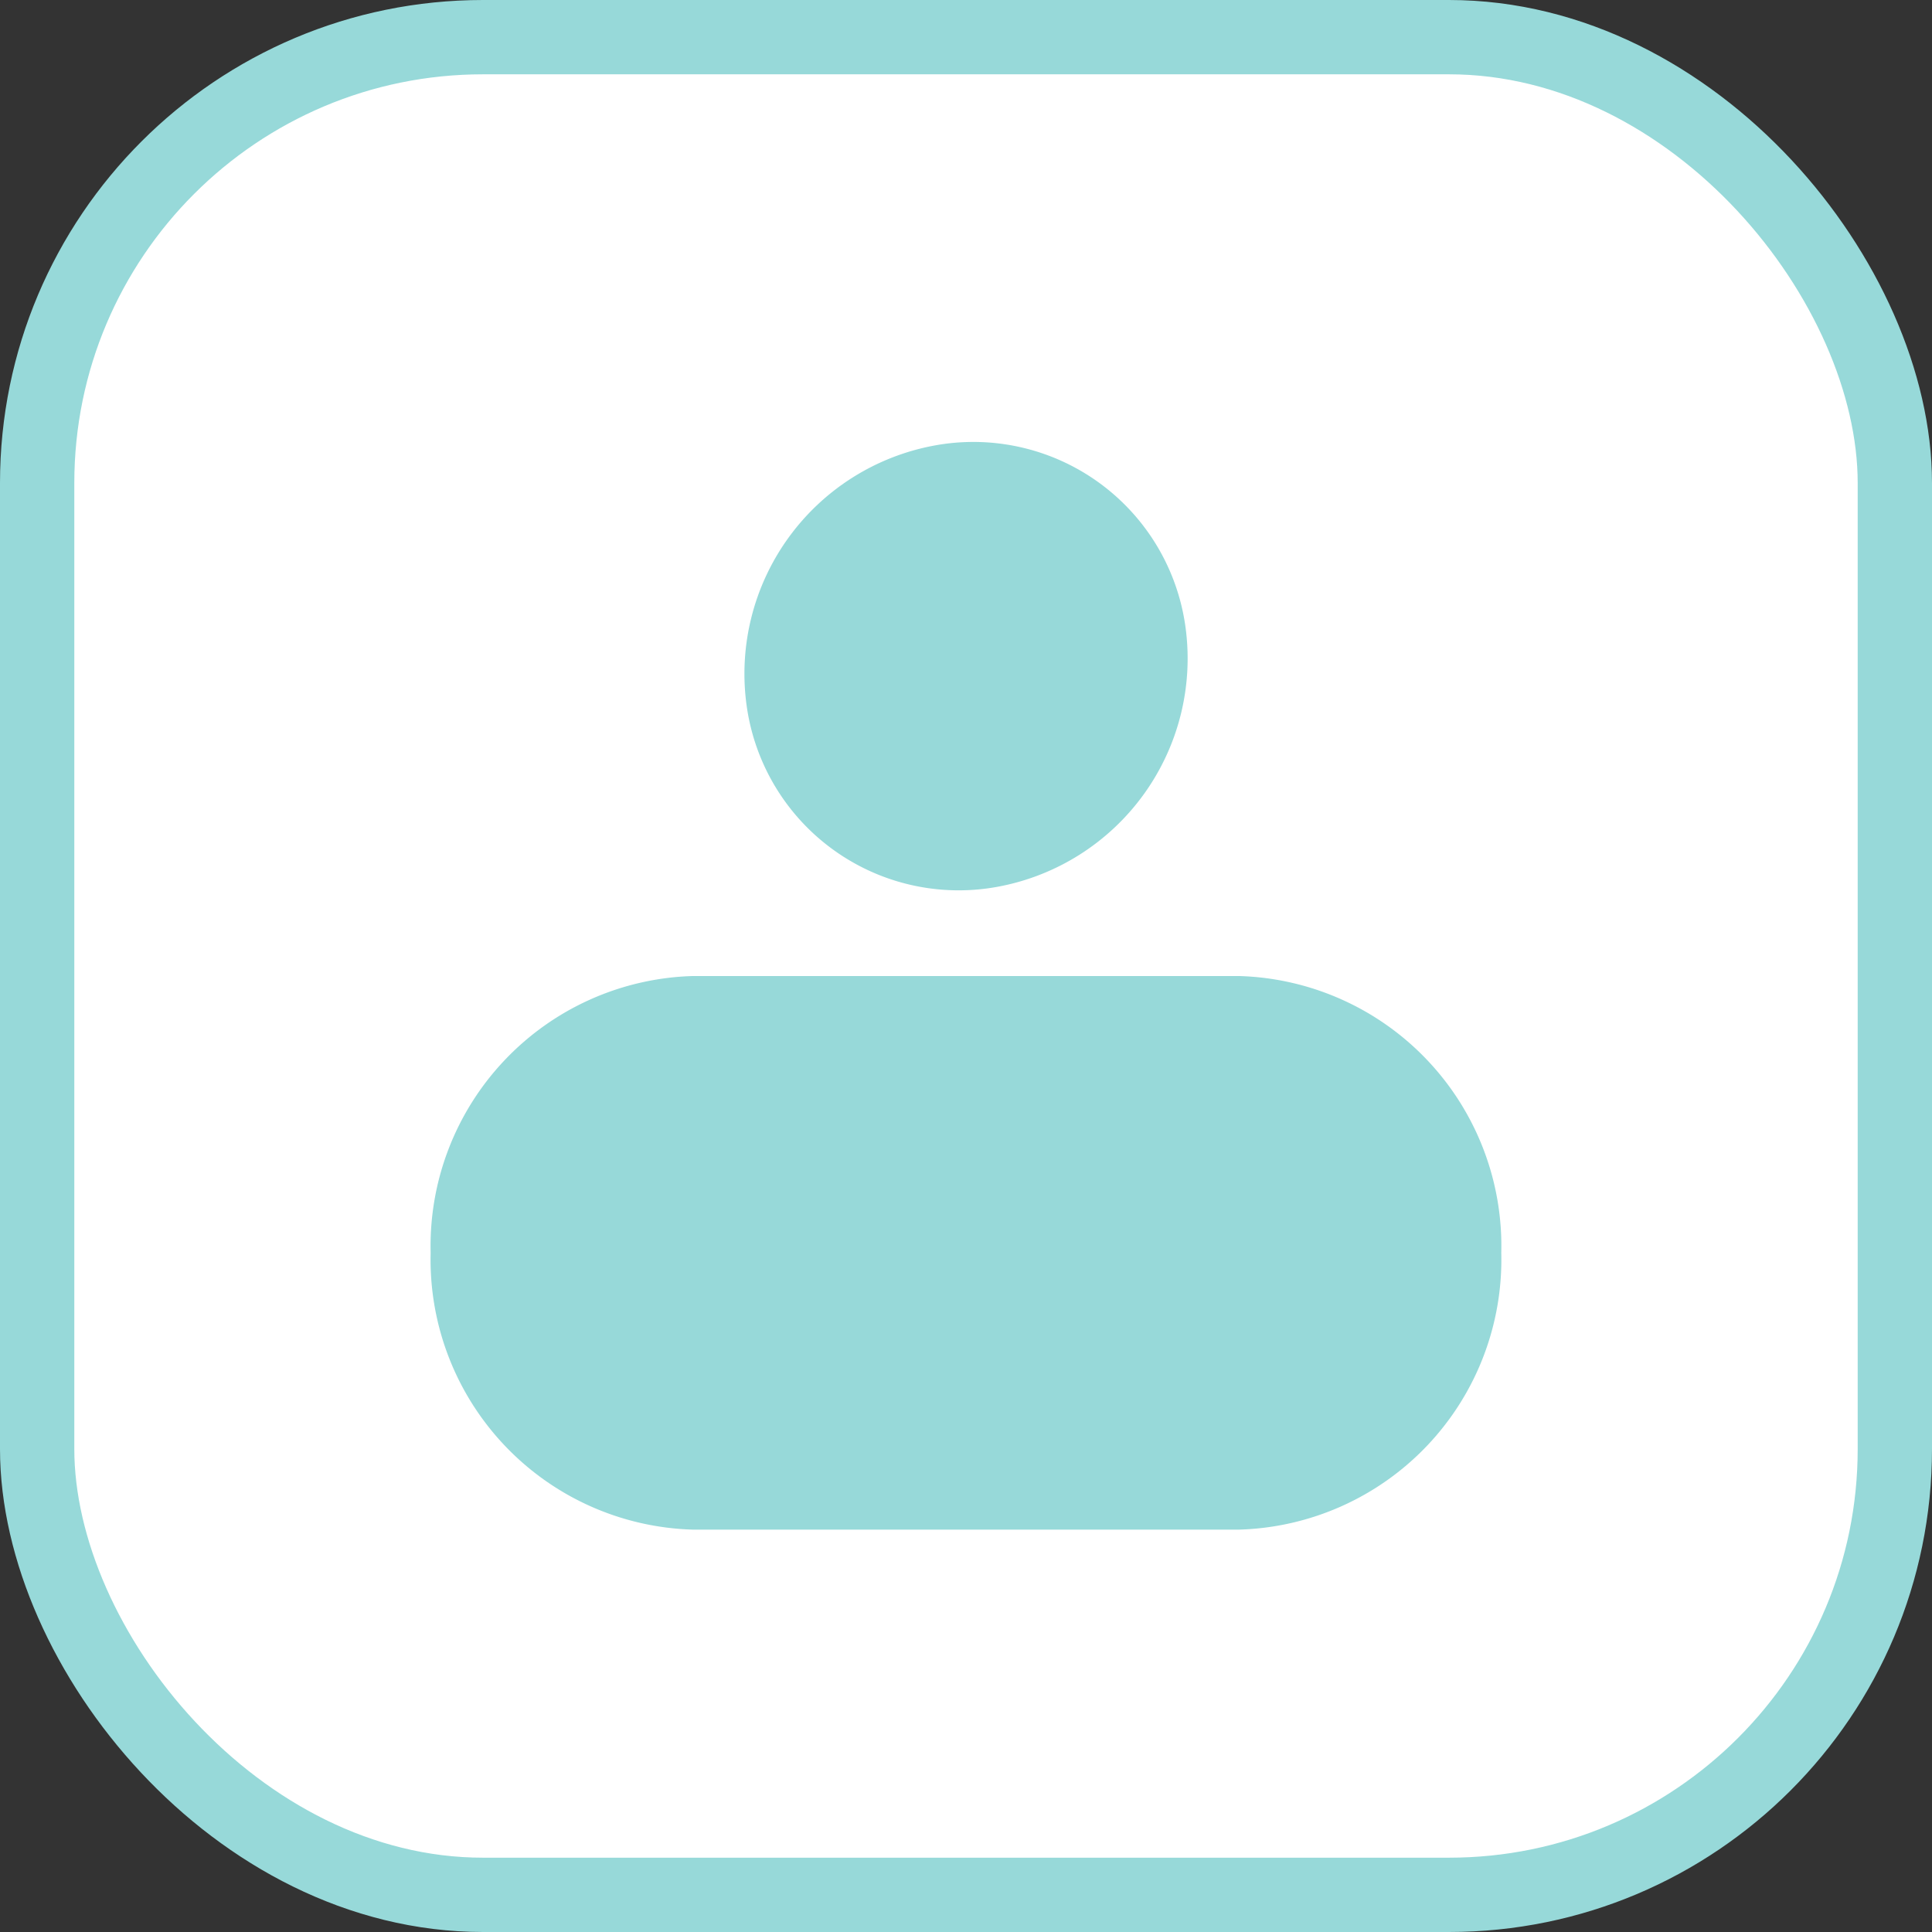
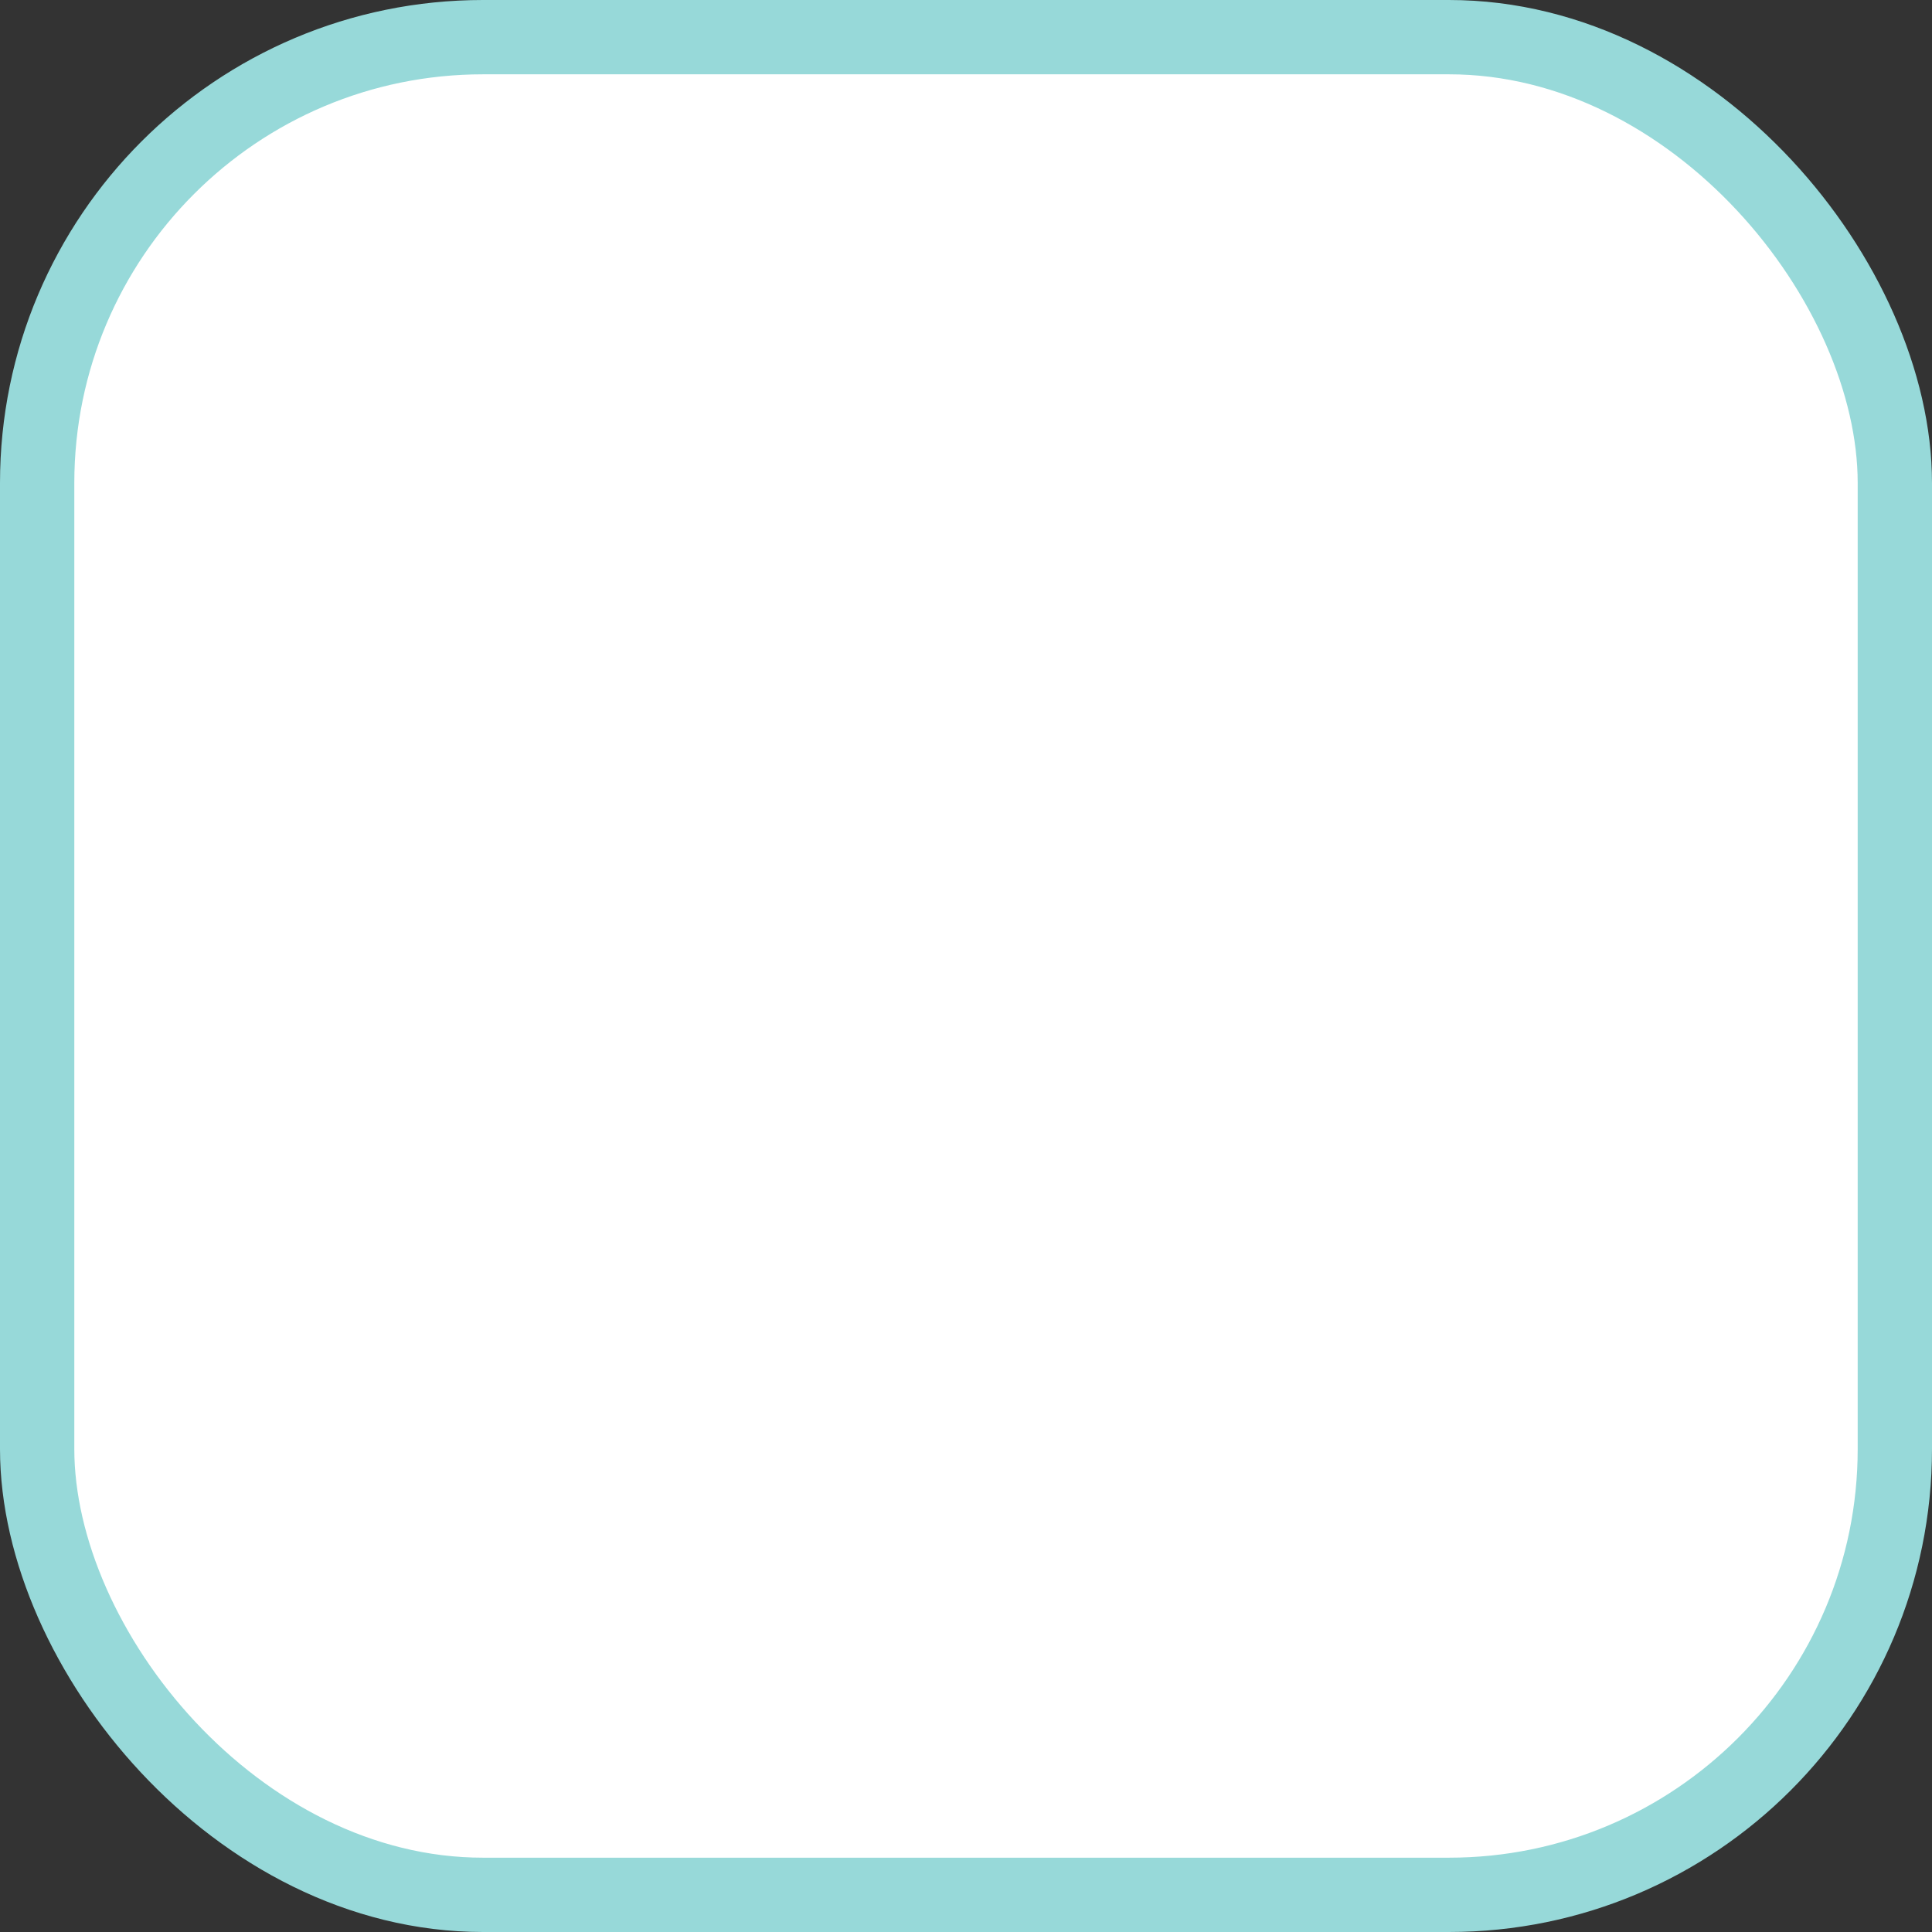
<svg xmlns="http://www.w3.org/2000/svg" width="52" height="52" viewBox="0 0 52 52">
  <rect x="0" y="0" width="52" height="52" fill="#333333" stroke="none" />
  <g id="Group_61969" data-name="Group 61969" transform="translate(-29 1)">
    <rect id="Rectangle_17472" data-name="Rectangle 17472" width="50" height="50" rx="12" transform="translate(30)" fill="#fff" stroke="#97d9d9" stroke-width="2" />
    <g id="profile_3_" data-name="profile (3)" transform="translate(39.801 10.356)">
-       <path id="Path_16380" data-name="Path 16380" d="M5.994-.11a5.762,5.762,0,0,1,5.894,5.9,6.247,6.247,0,0,1-6.1,6.095A5.762,5.762,0,0,1-.11,5.984,6.247,6.247,0,0,1,5.994-.11Z" transform="translate(8.444 1.705) rotate(-9.217)" fill="#97d9d9" />
-       <path id="Path_16376" data-name="Path 16376" d="M.79,24.05A7.268,7.268,0,0,0,7.848,31.5h14.7a7.268,7.268,0,0,0,7.058-7.45,7.268,7.268,0,0,0-7.058-7.45H7.848A7.268,7.268,0,0,0,.79,24.05Z" transform="translate(0 -1.686)" fill="#97d9d9" />
-     </g>
+       </g>
  </g>
</svg>